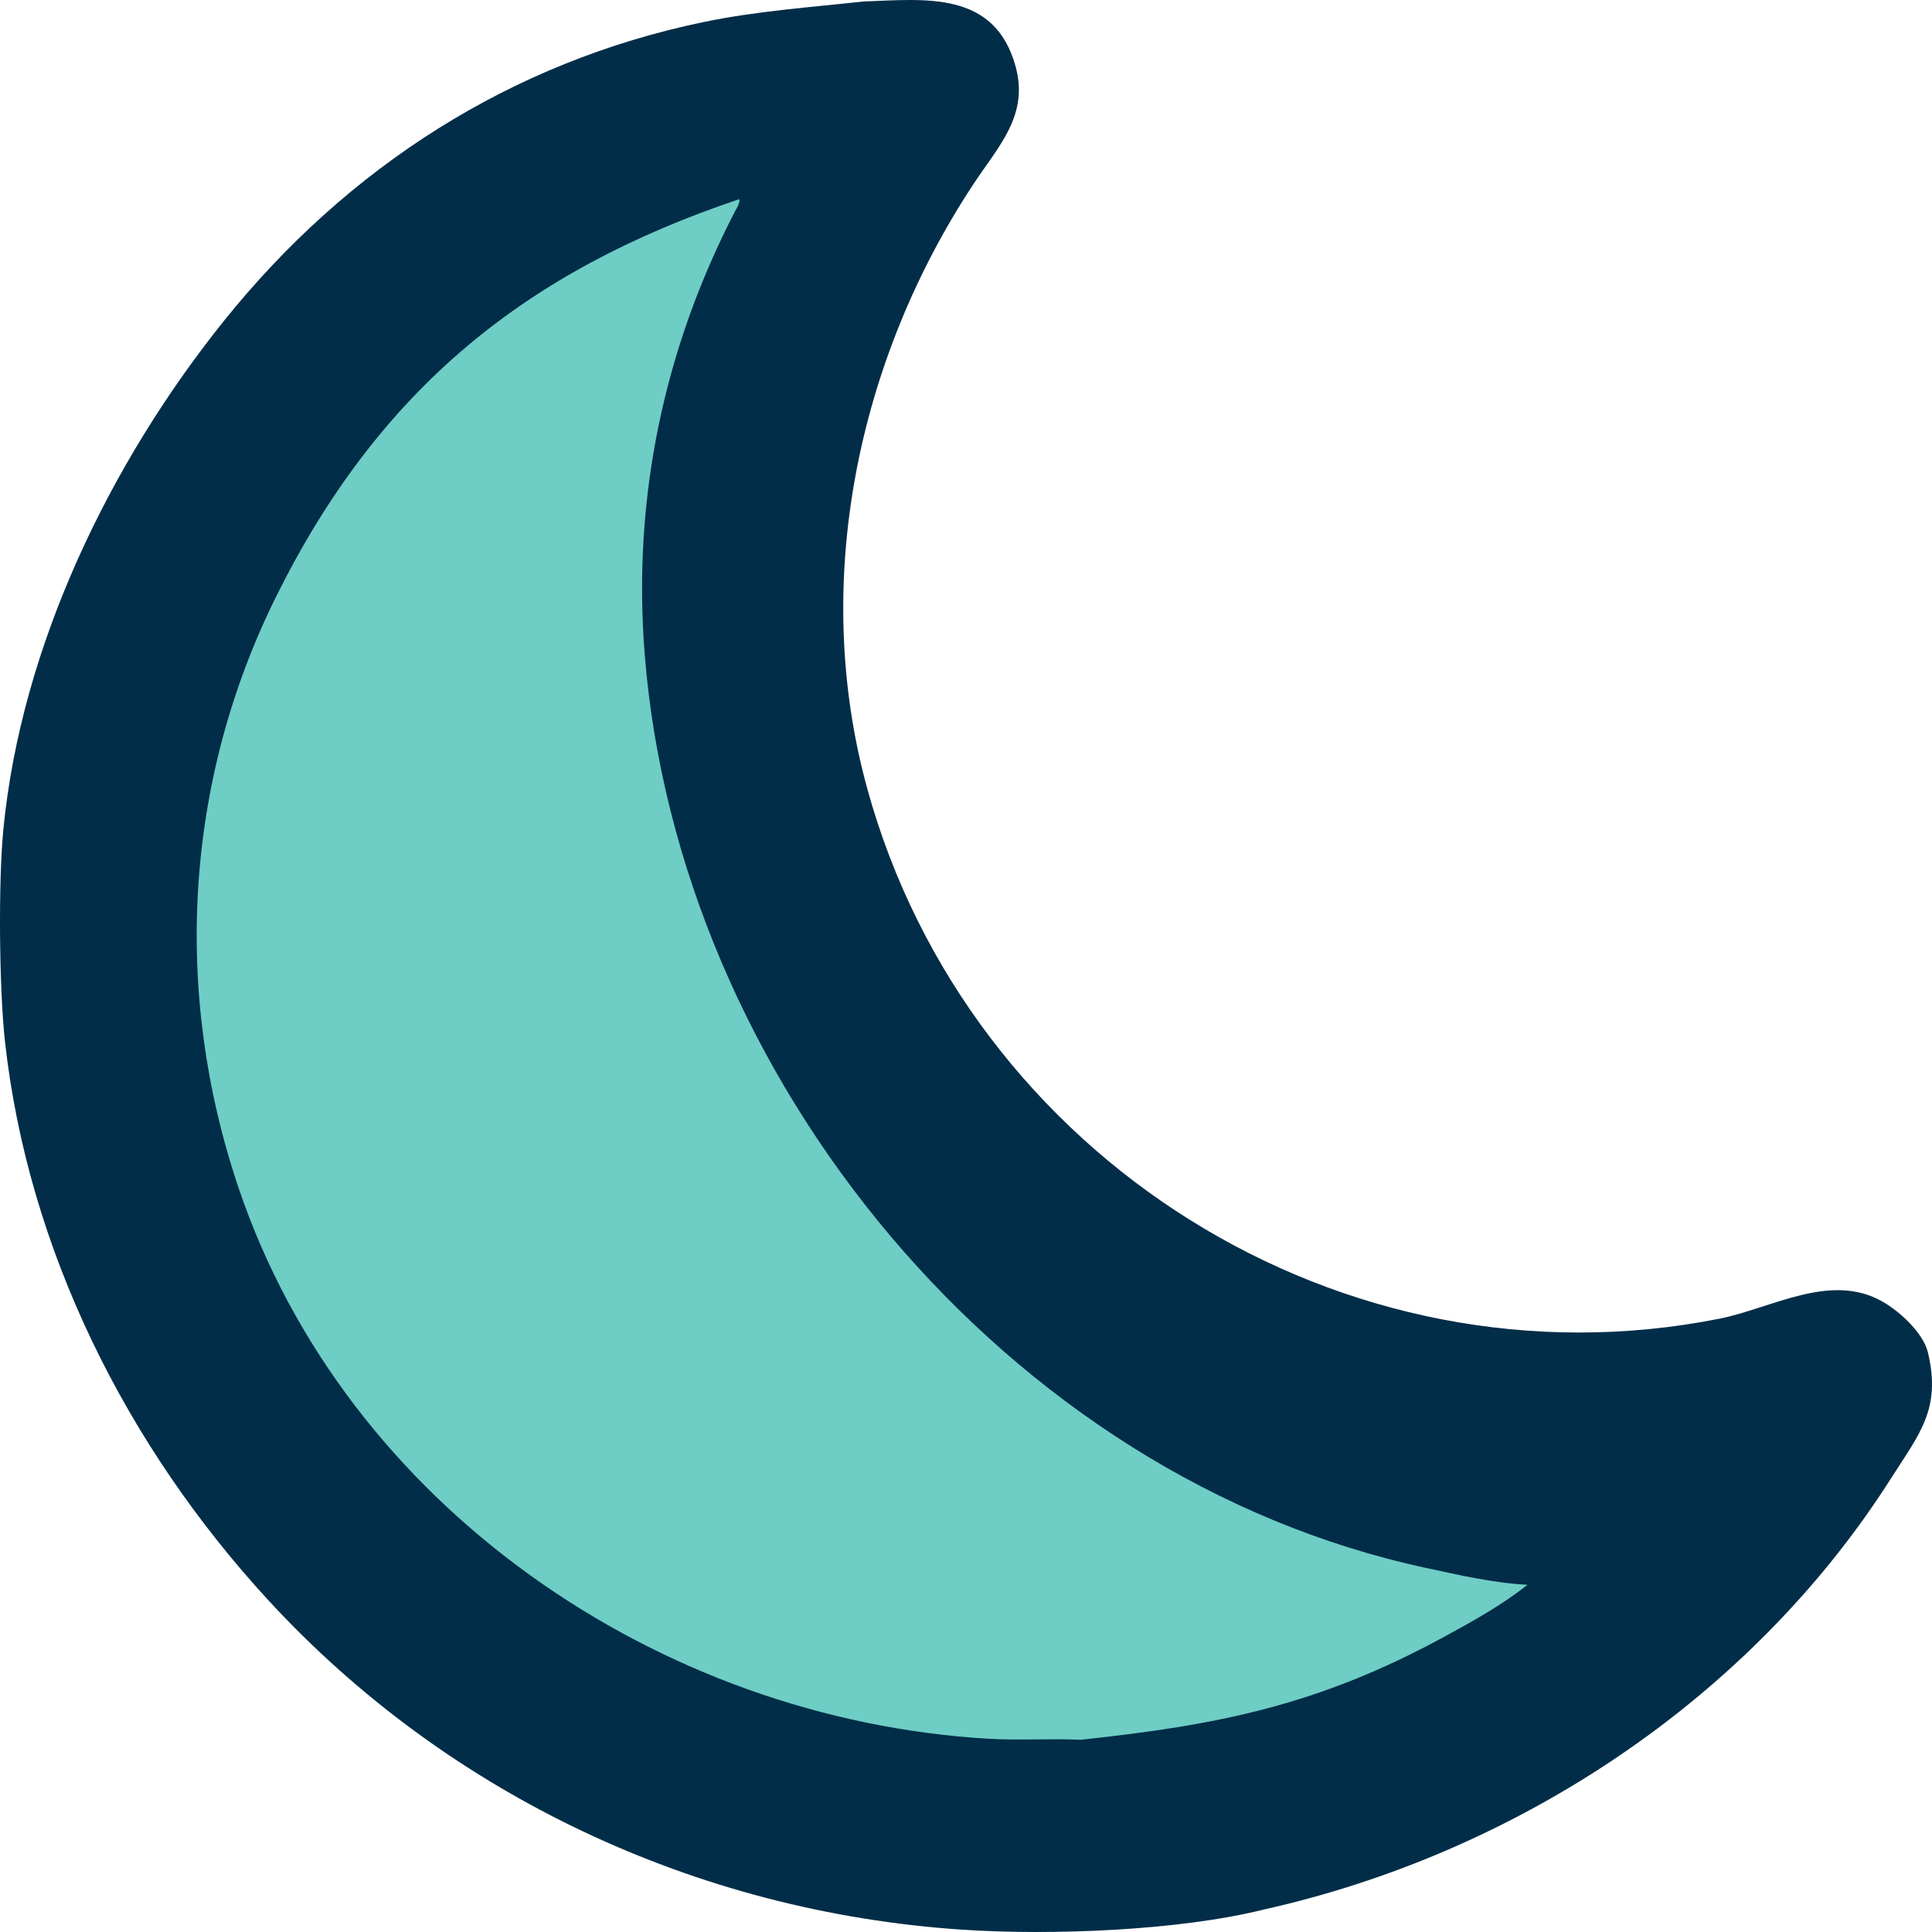
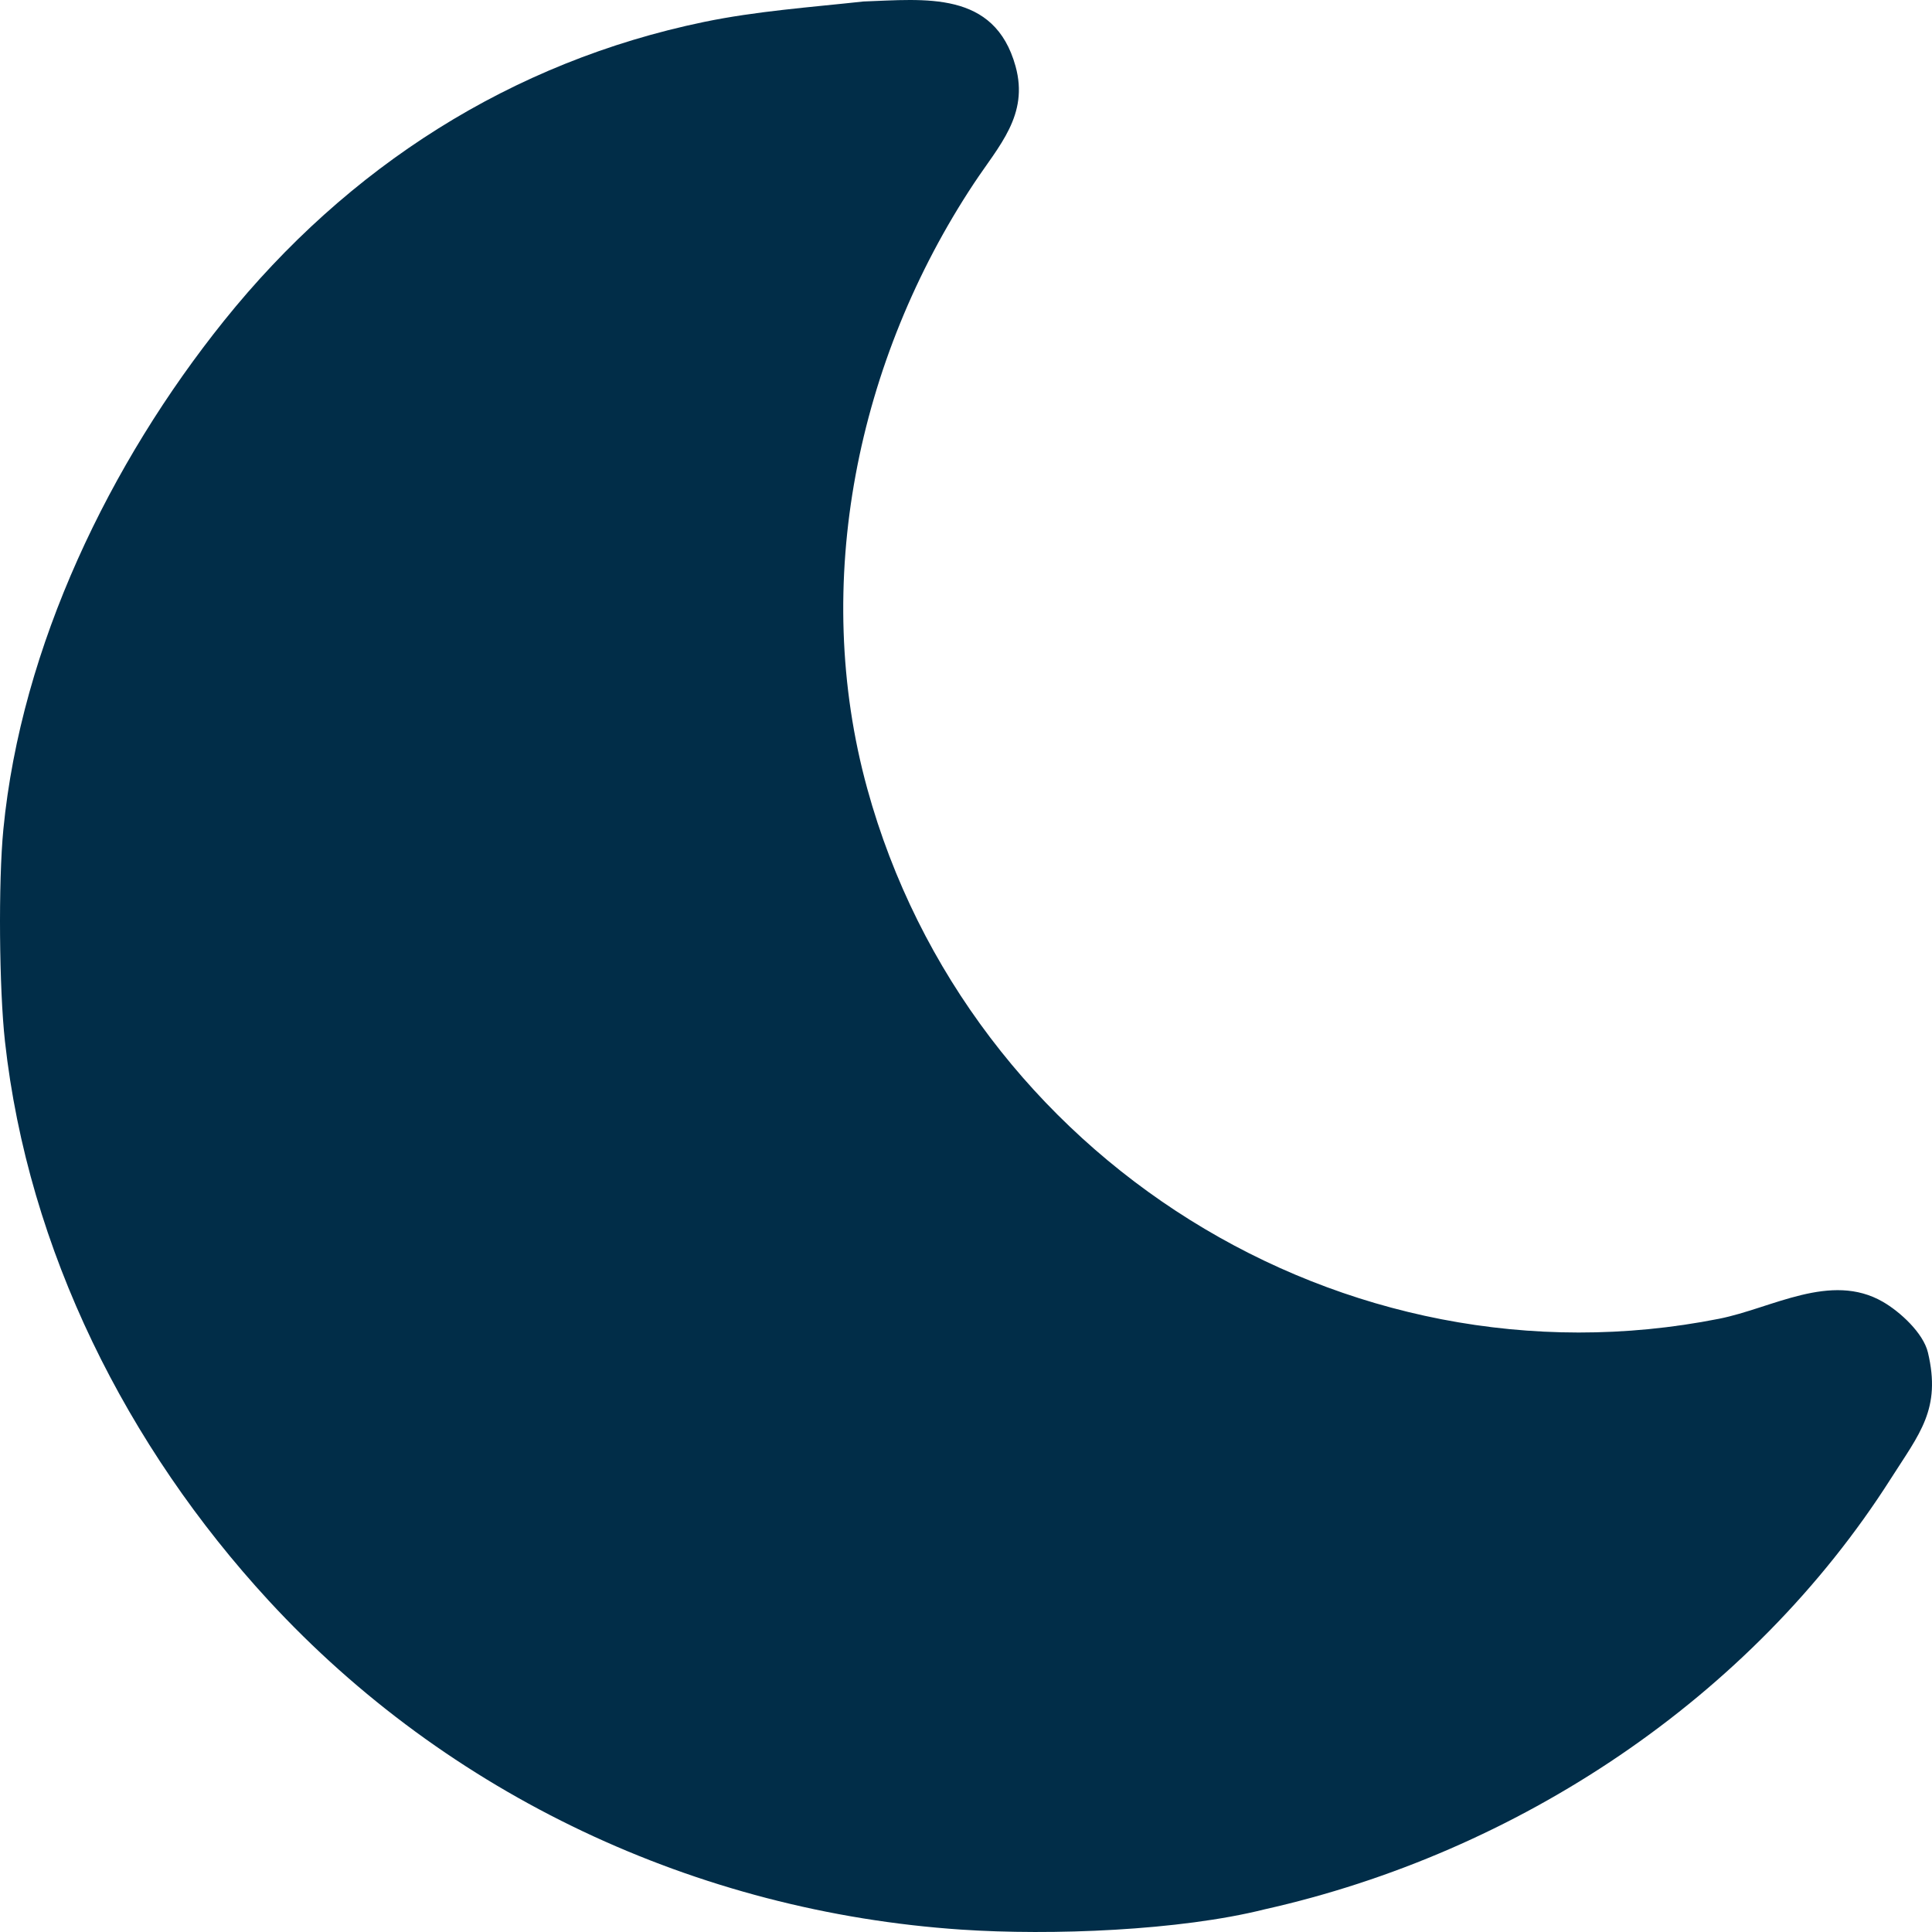
<svg xmlns="http://www.w3.org/2000/svg" fill="none" viewBox="0 0 150 150" height="150" width="150">
  <path fill="#012D48" d="M67.033 0.116C71.802 -0.052 77.212 -0.763 78.846 5.142C79.897 8.938 77.552 11.311 75.613 14.242C66.563 27.916 62.937 45.253 67.334 61.231C75.22 89.889 104.263 108.173 133.465 102.389C137.575 101.576 142.137 98.732 146.189 101.074C147.51 101.836 149.323 103.489 149.684 105.008C150.727 109.401 149.04 111.29 146.809 114.795C135.947 131.865 117.806 143.85 98.175 148.243C91.61 149.89 81.633 150.287 74.622 149.814C54.087 148.43 34.787 139.382 20.857 124.267C9.865 112.339 2.178 97.076 0.385 80.852C-0.065 76.779 -0.138 68.503 0.261 64.394C1.644 50.151 8.553 35.911 17.395 24.901C26.99 12.952 39.706 4.801 54.664 1.703C58.719 0.863 62.918 0.565 67.033 0.116Z" />
-   <path fill="#6ECDC5" d="M57.377 15.469L57.398 15.487C57.468 15.739 57.196 16.16 57.076 16.392C51.515 27.111 49.109 38.75 50.05 50.737C52.635 83.671 78.117 114.723 110.718 121.733C113.285 122.285 115.97 122.91 118.596 123.041C116.604 124.622 114.325 125.887 112.097 127.097C102.321 132.409 94.576 133.936 83.902 135.076C81.514 134.968 79.121 135.136 76.728 134.995C51.166 133.488 26.878 116.929 18.527 92.242C13.396 77.076 14.305 60.703 21.435 46.324C29.43 30.201 40.821 21.035 57.377 15.469Z" />
</svg>